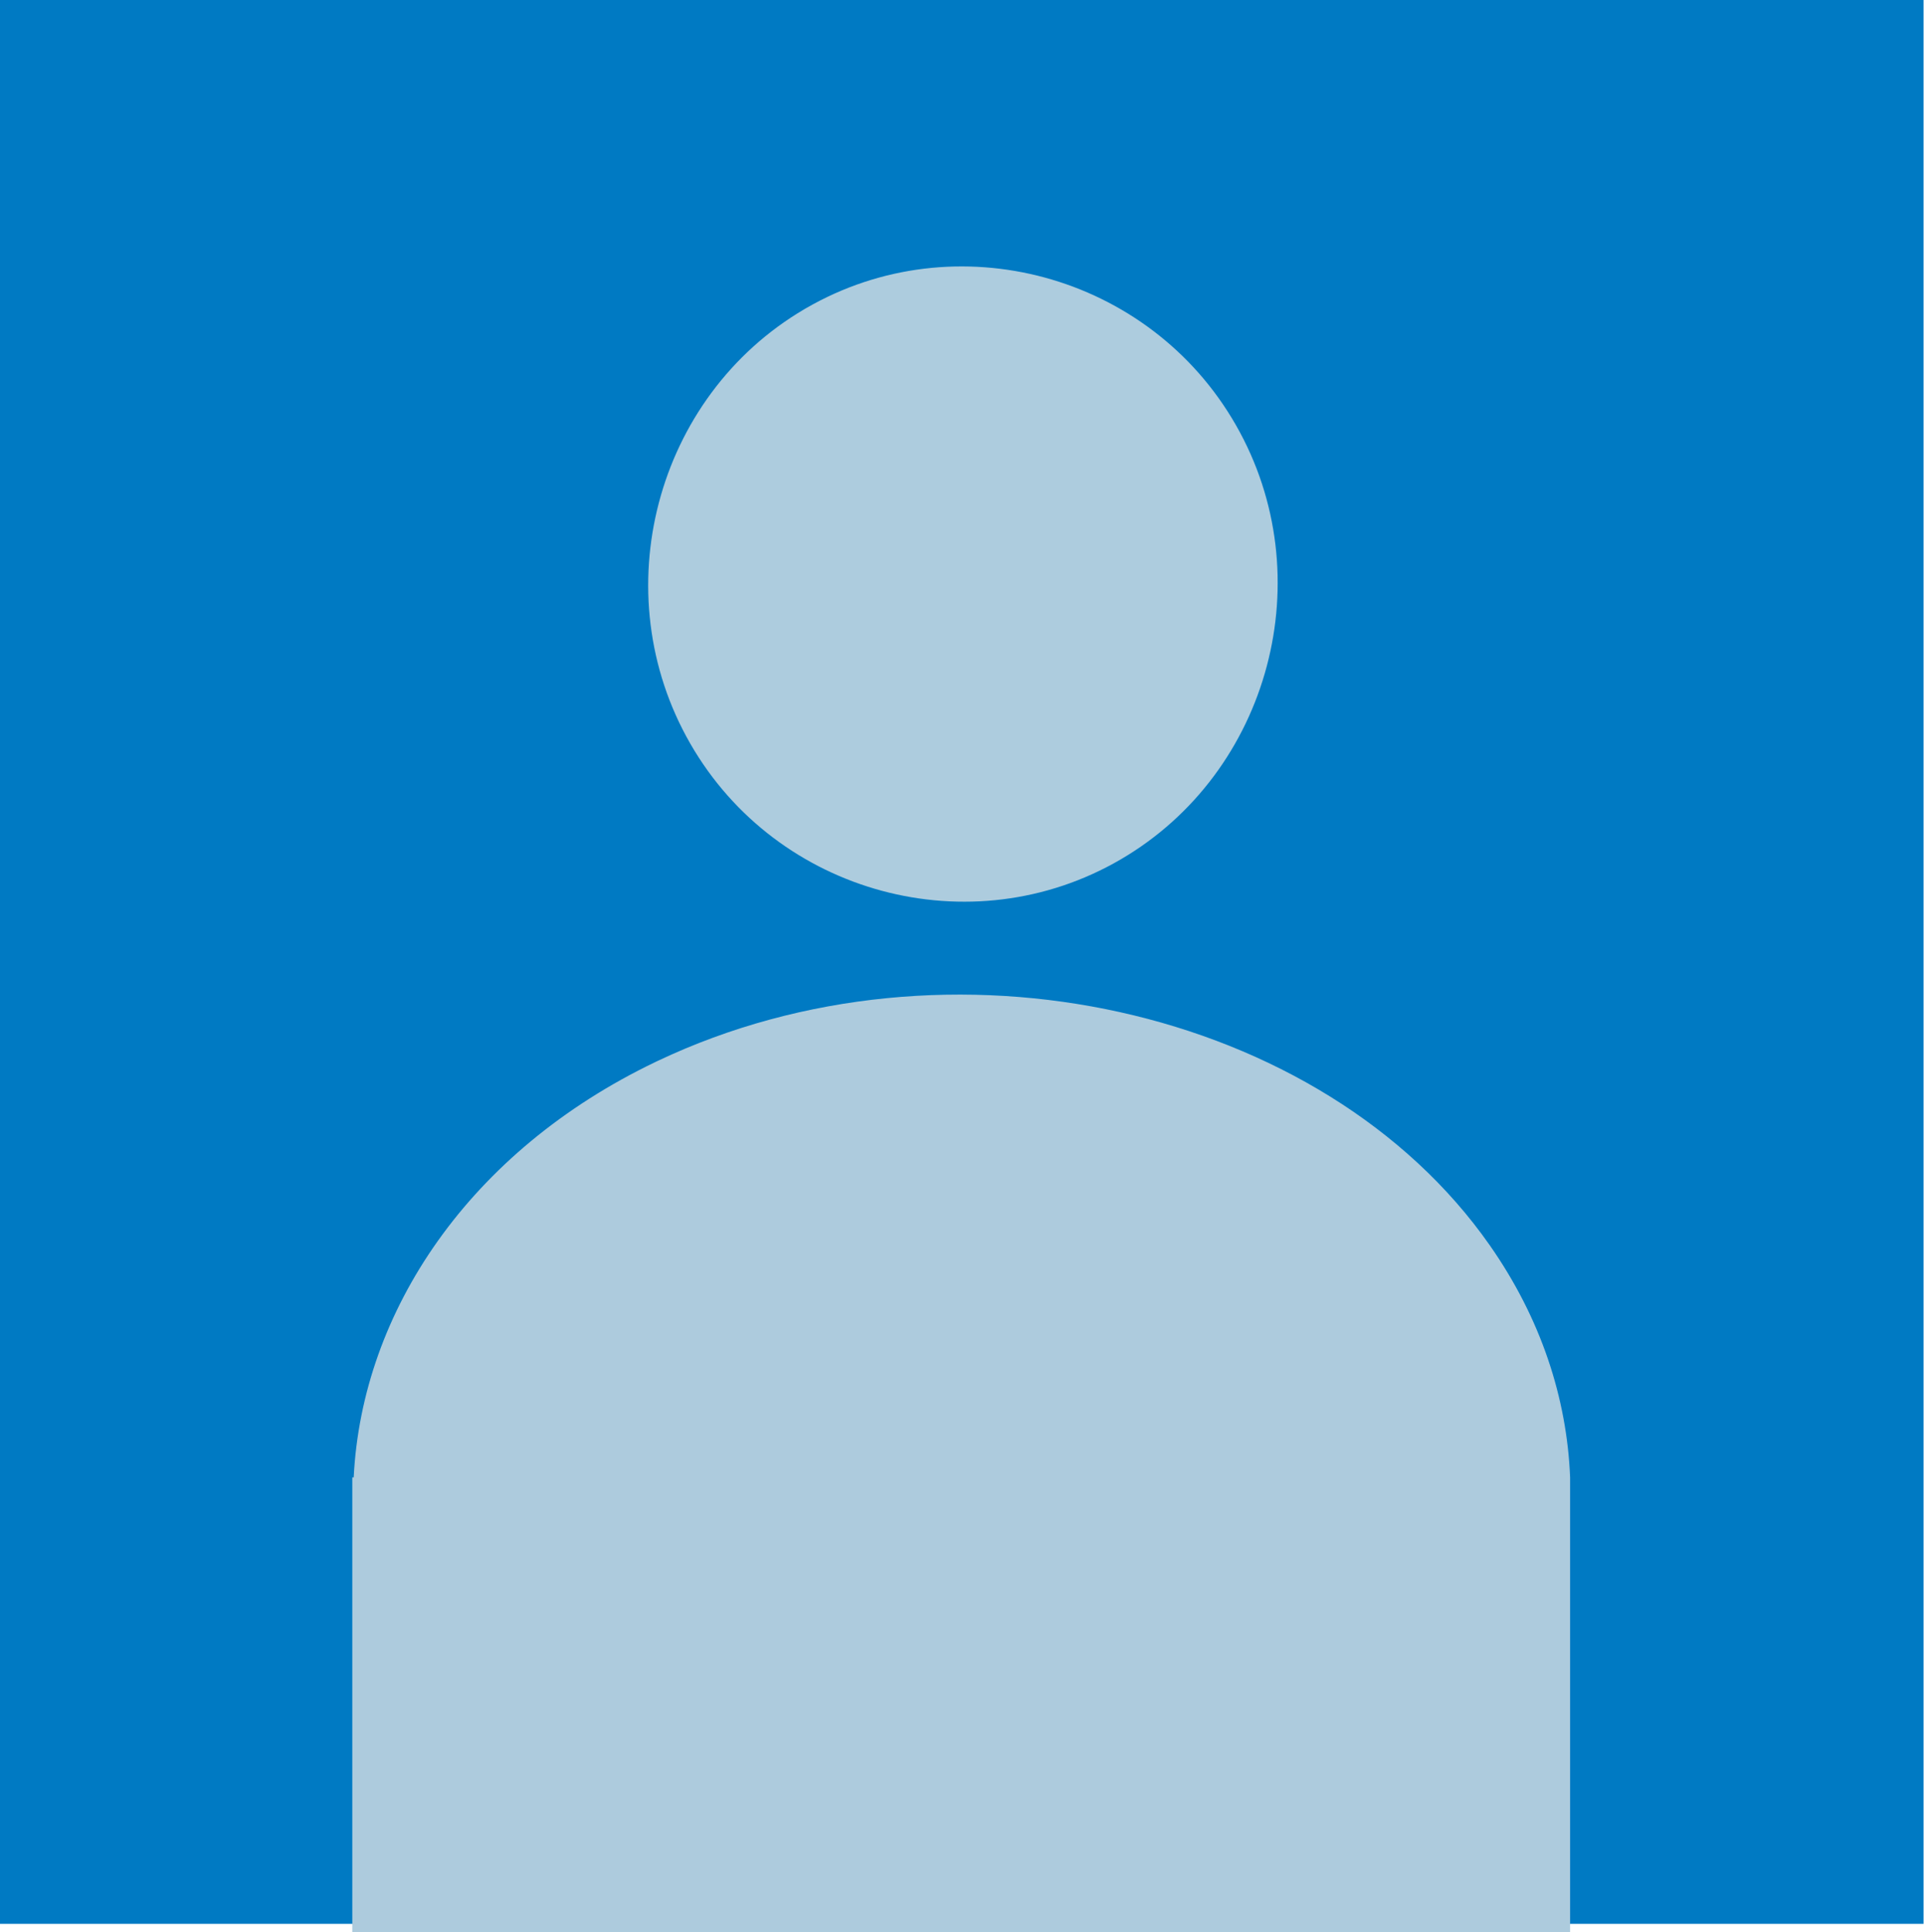
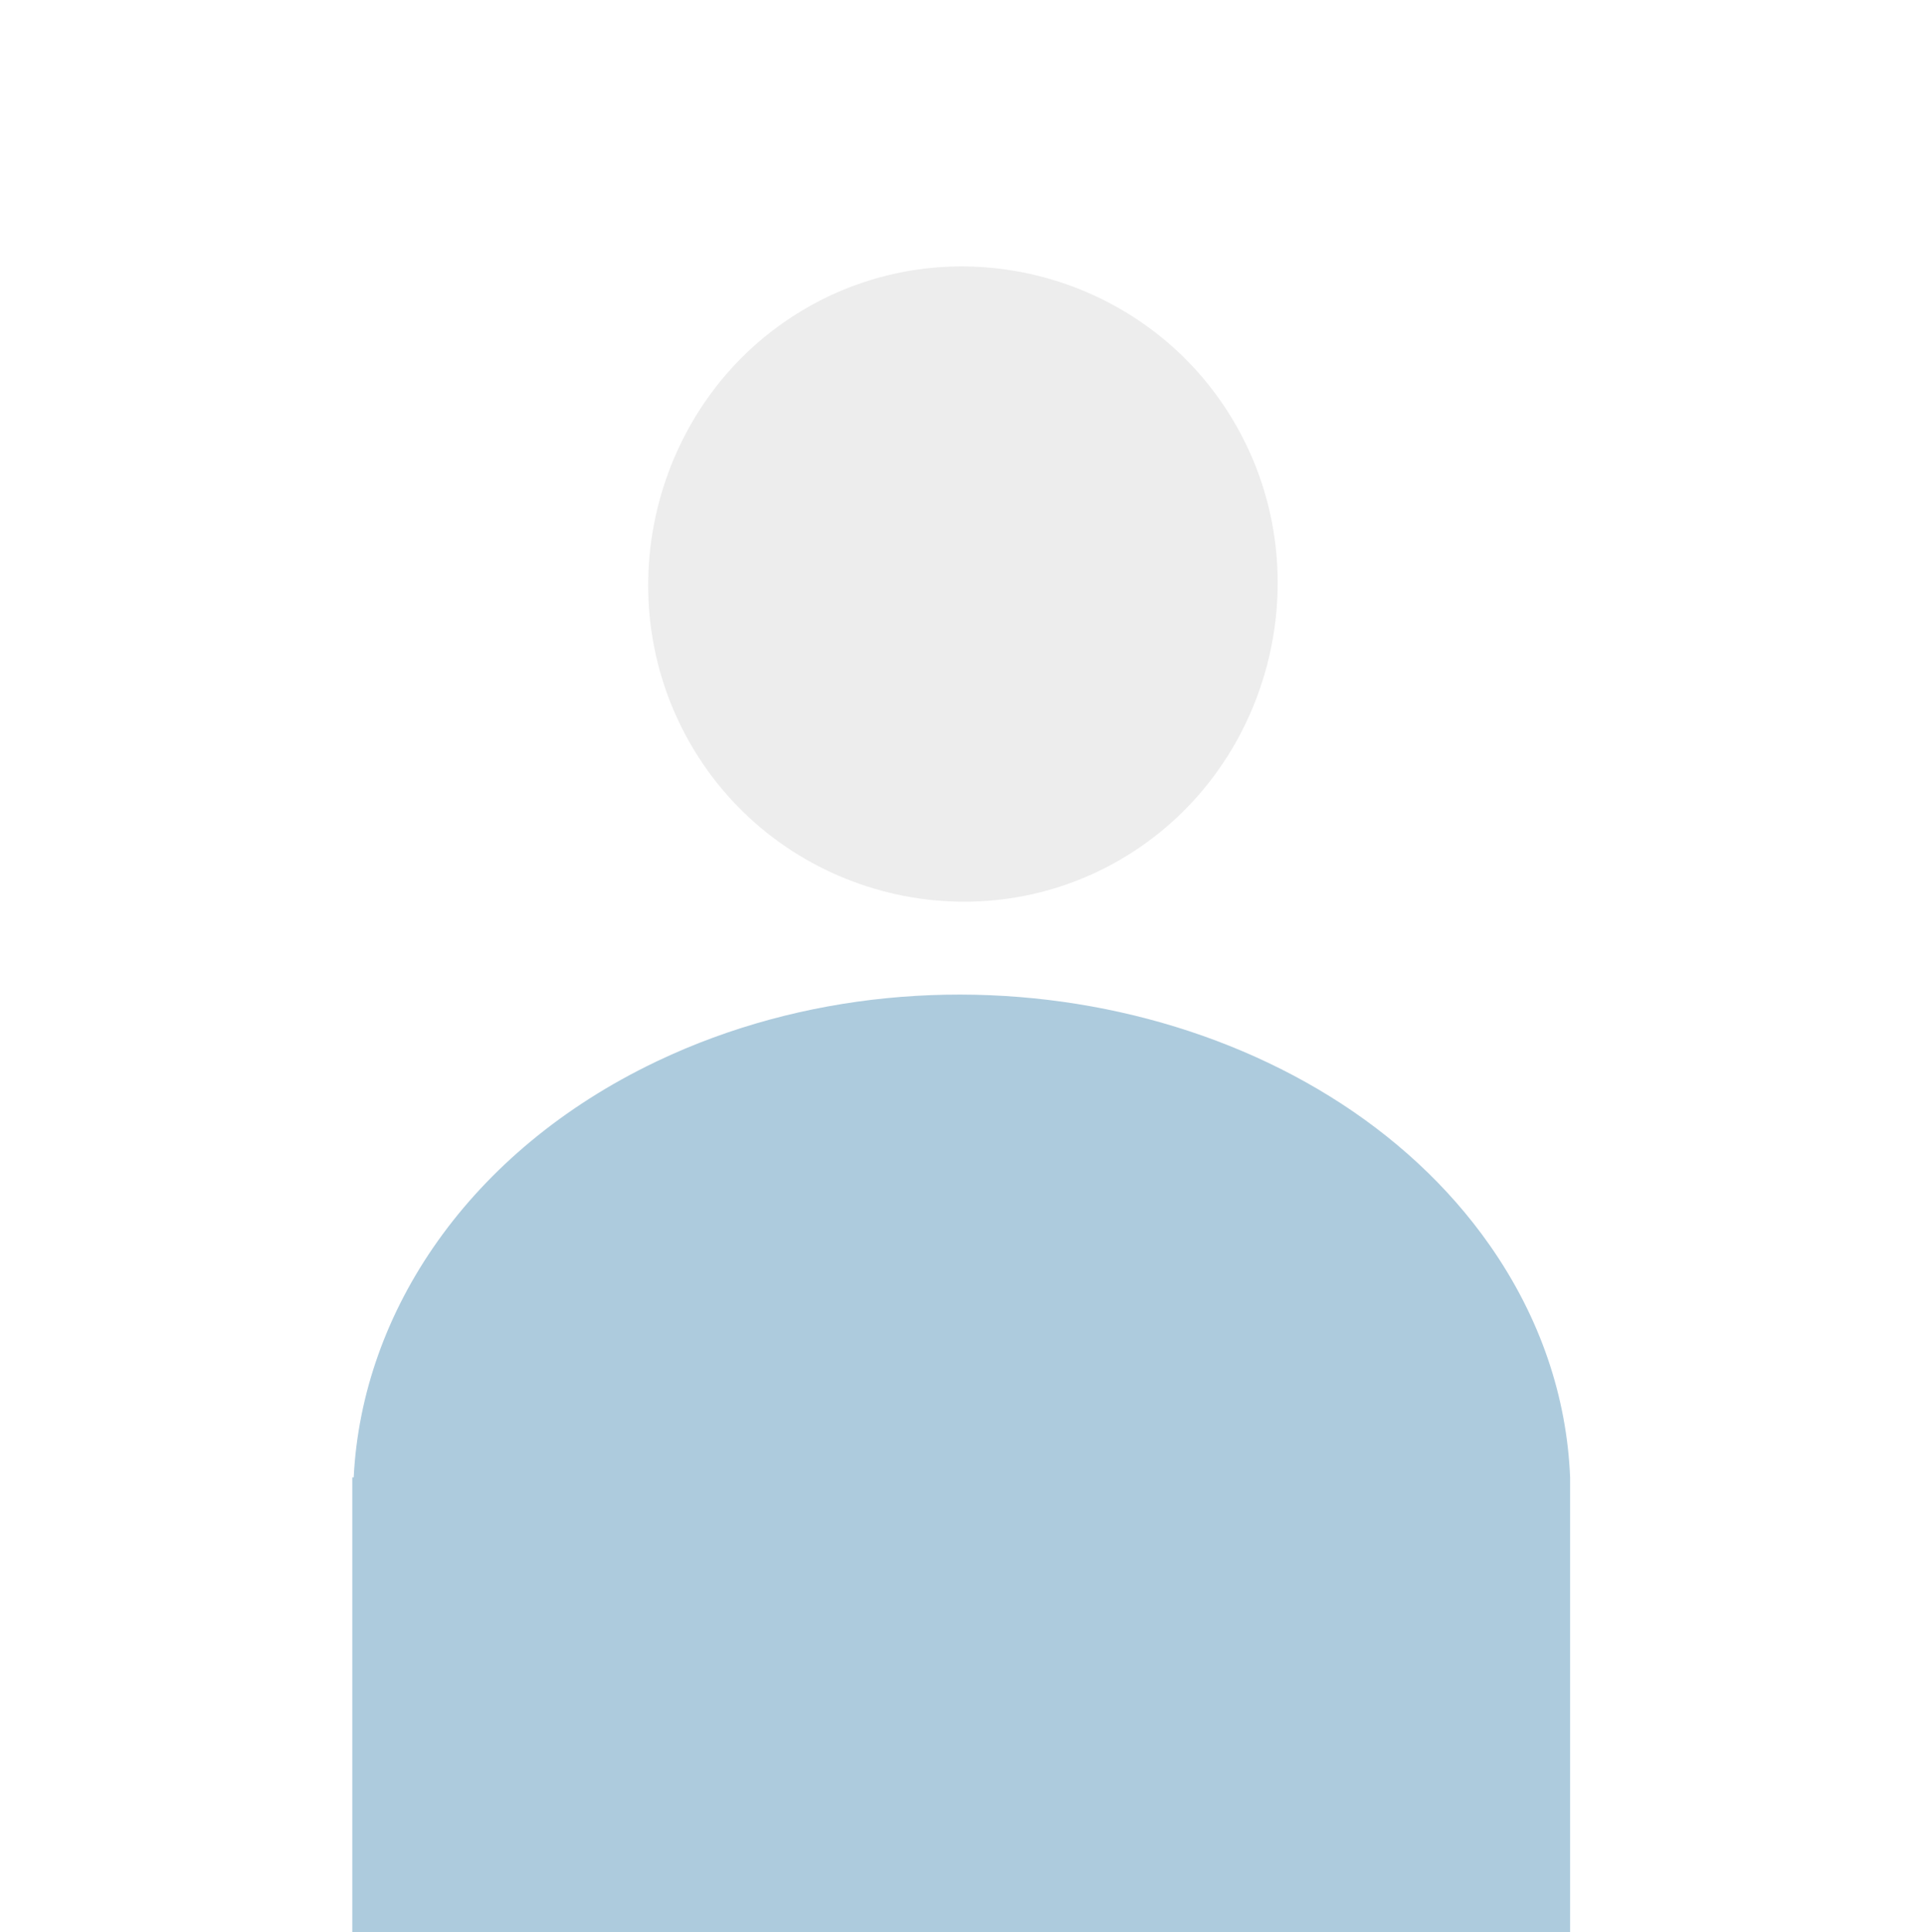
<svg xmlns="http://www.w3.org/2000/svg" width="100%" height="100%" viewBox="0 0 241 242" version="1.1" xml:space="preserve" style="fill-rule:evenodd;clip-rule:evenodd;stroke-linejoin:round;stroke-miterlimit:2;">
  <g id="layer1">
-     <rect id="rect3" x="-0" y="0" width="240.945" height="240.945" style="fill:#007ac3;" />
    <path id="path1-5" d="M100.934,38.618c18.759,-10.887 43.072,-4.285 53.882,14.63c10.811,18.916 4.296,43.456 -14.437,54.386c-18.734,10.93 -43.062,4.385 -53.916,-14.506c-10.853,-18.89 -4.395,-43.445 14.314,-54.419" style="fill:#e6e6e6;fill-opacity:0.75;fill-rule:nonzero;" />
    <path d="M196.672,185.031l0,80.172l-152.544,0l-0,-80.172l0.176,0c1.04,-20.827 14.513,-40.875 37.807,-52.032l0.304,-0.145c36.274,-17.191 83.288,-6.766 104.193,23.104c6.403,9.149 9.663,19.131 10.064,29.073Z" style="fill:#adcbdd;" />
  </g>
</svg>